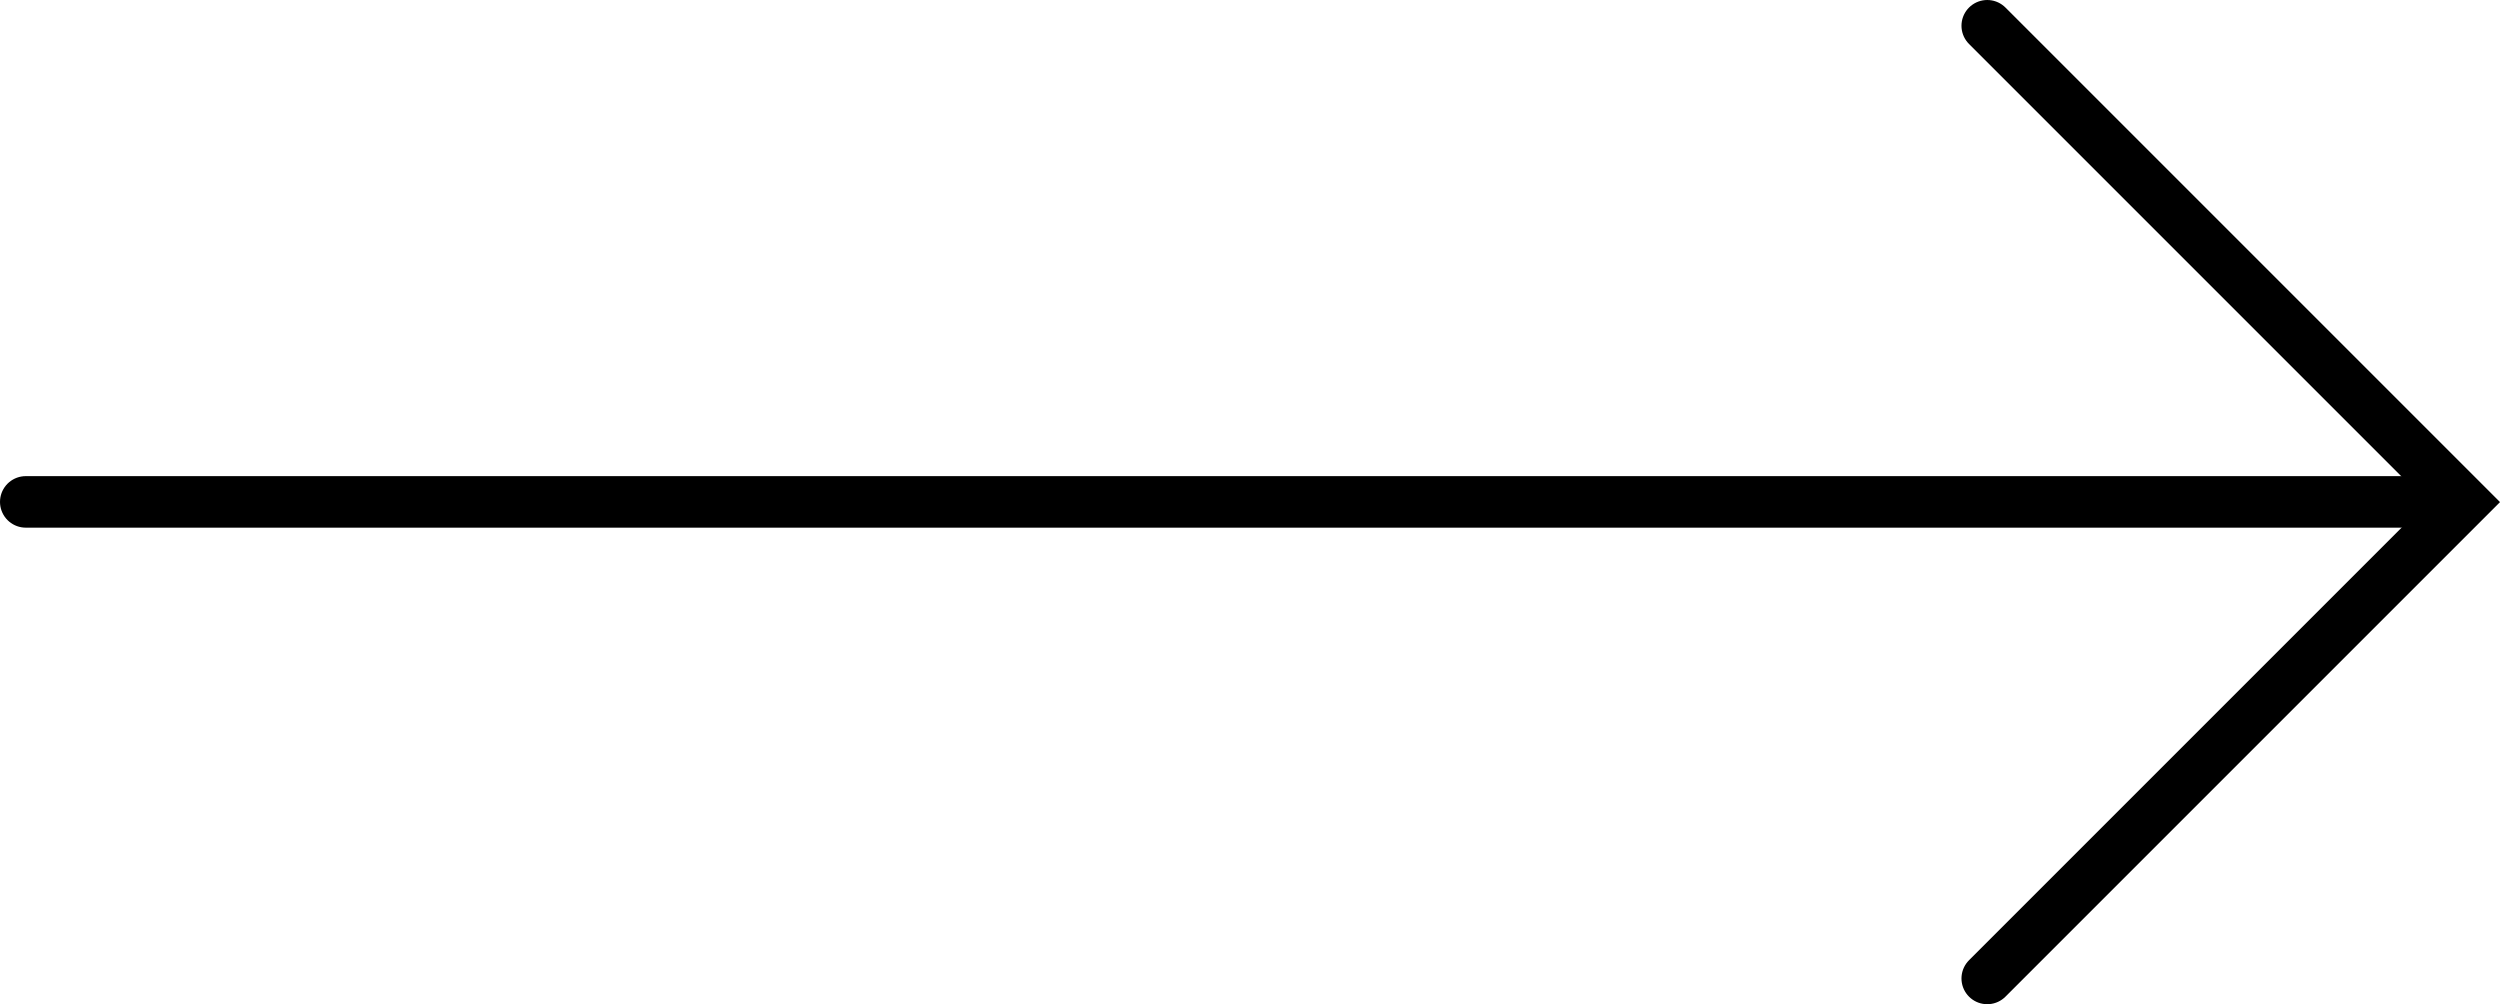
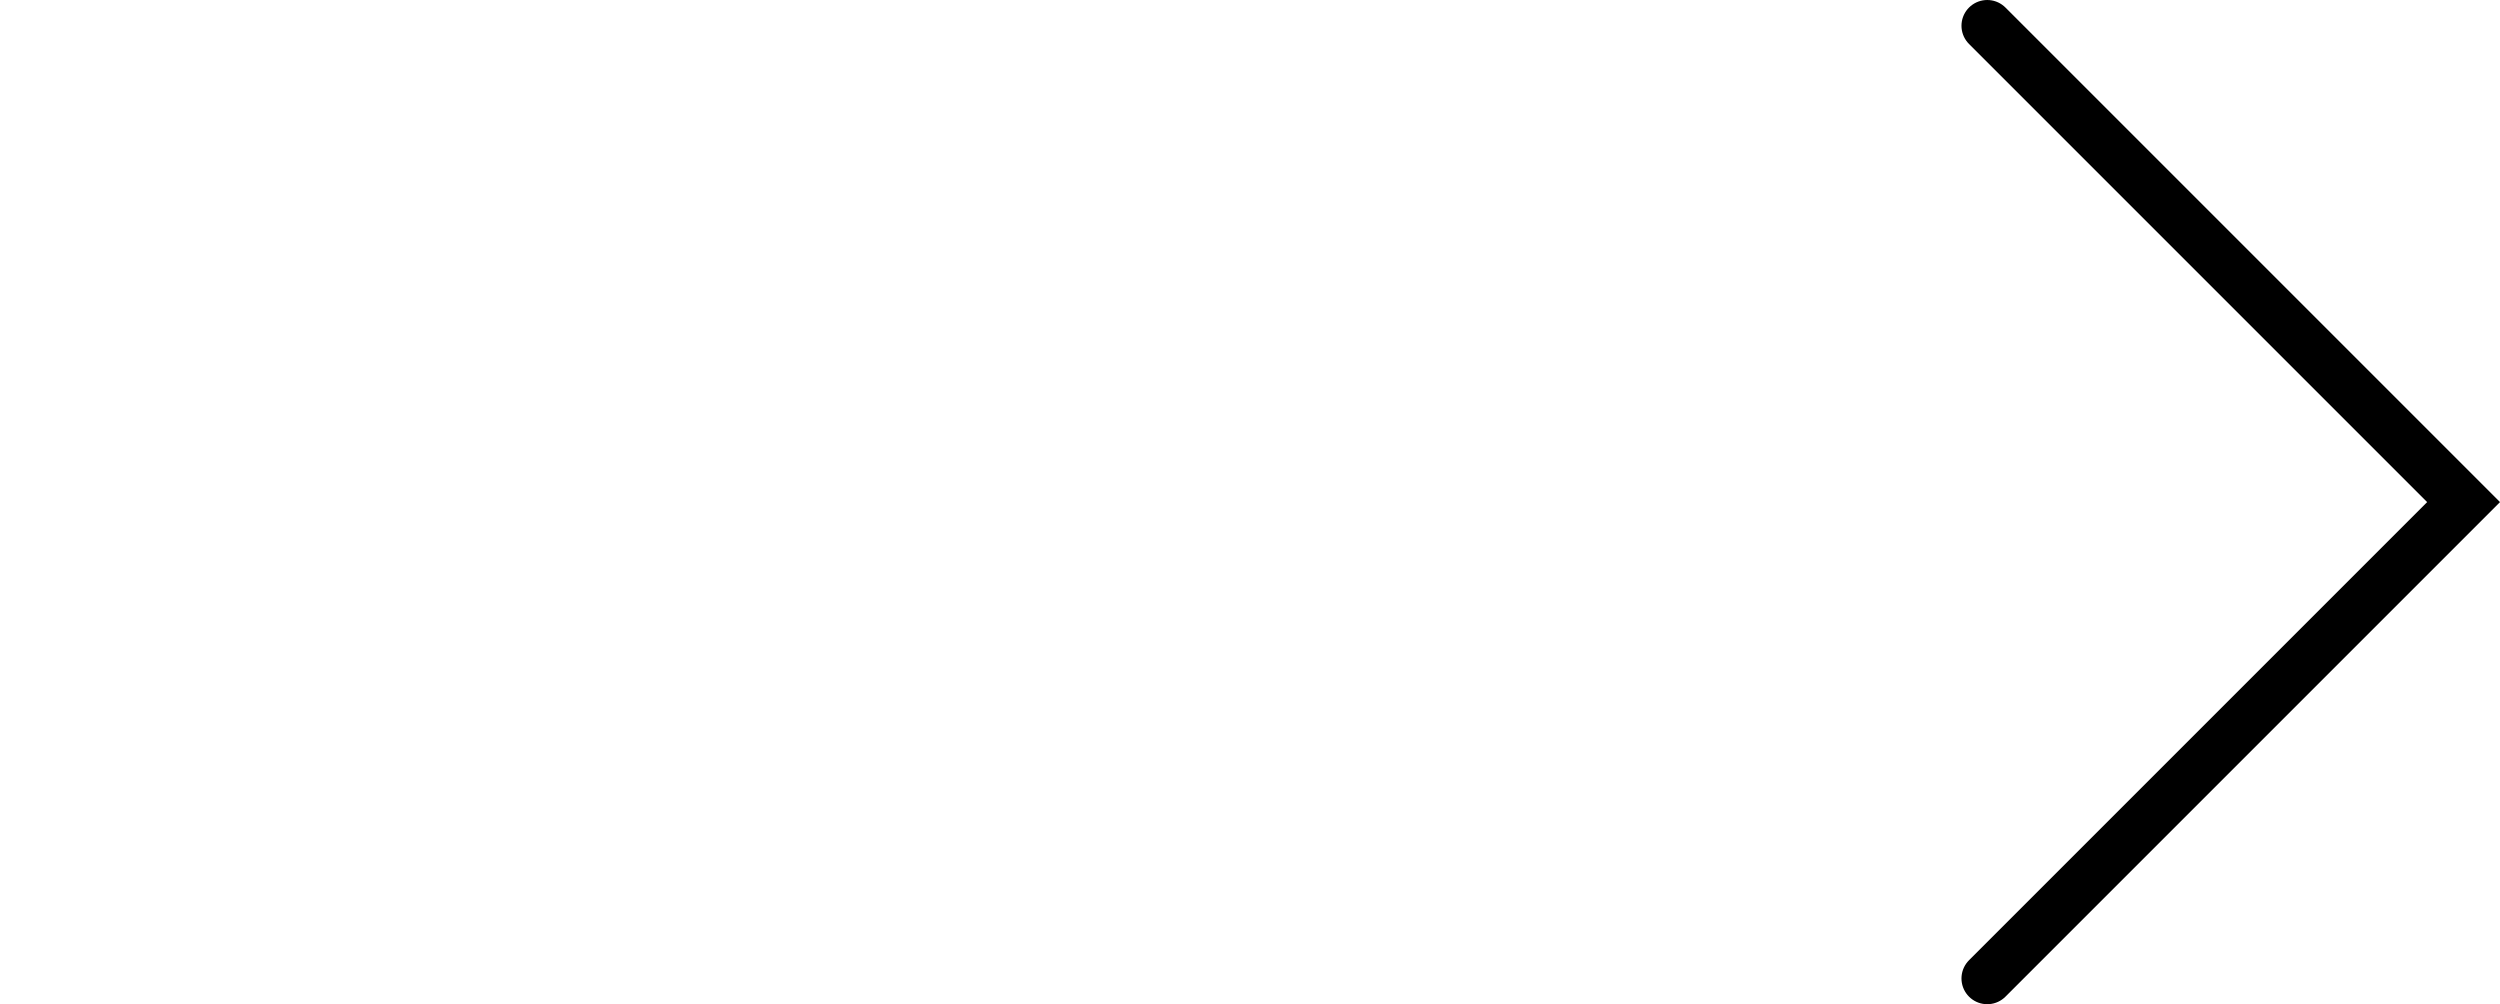
<svg xmlns="http://www.w3.org/2000/svg" width="48.526" height="19.492" viewBox="0 0 48.526 19.492">
  <g id="グループ化_874" data-name="グループ化 874" transform="translate(-810.711 -3221.008)">
-     <path id="パス_1275" data-name="パス 1275" d="M46.937,0H0" transform="translate(811.211 3230.75)" fill="none" stroke="#000" stroke-linecap="round" stroke-width="1" />
    <path id="パス_1276" data-name="パス 1276" d="M3081.211,3429.508l9.246,9.246-9.246,9.246" transform="translate(-2231.927 -208)" fill="none" stroke="#000" stroke-linecap="round" stroke-width="1" />
  </g>
</svg>